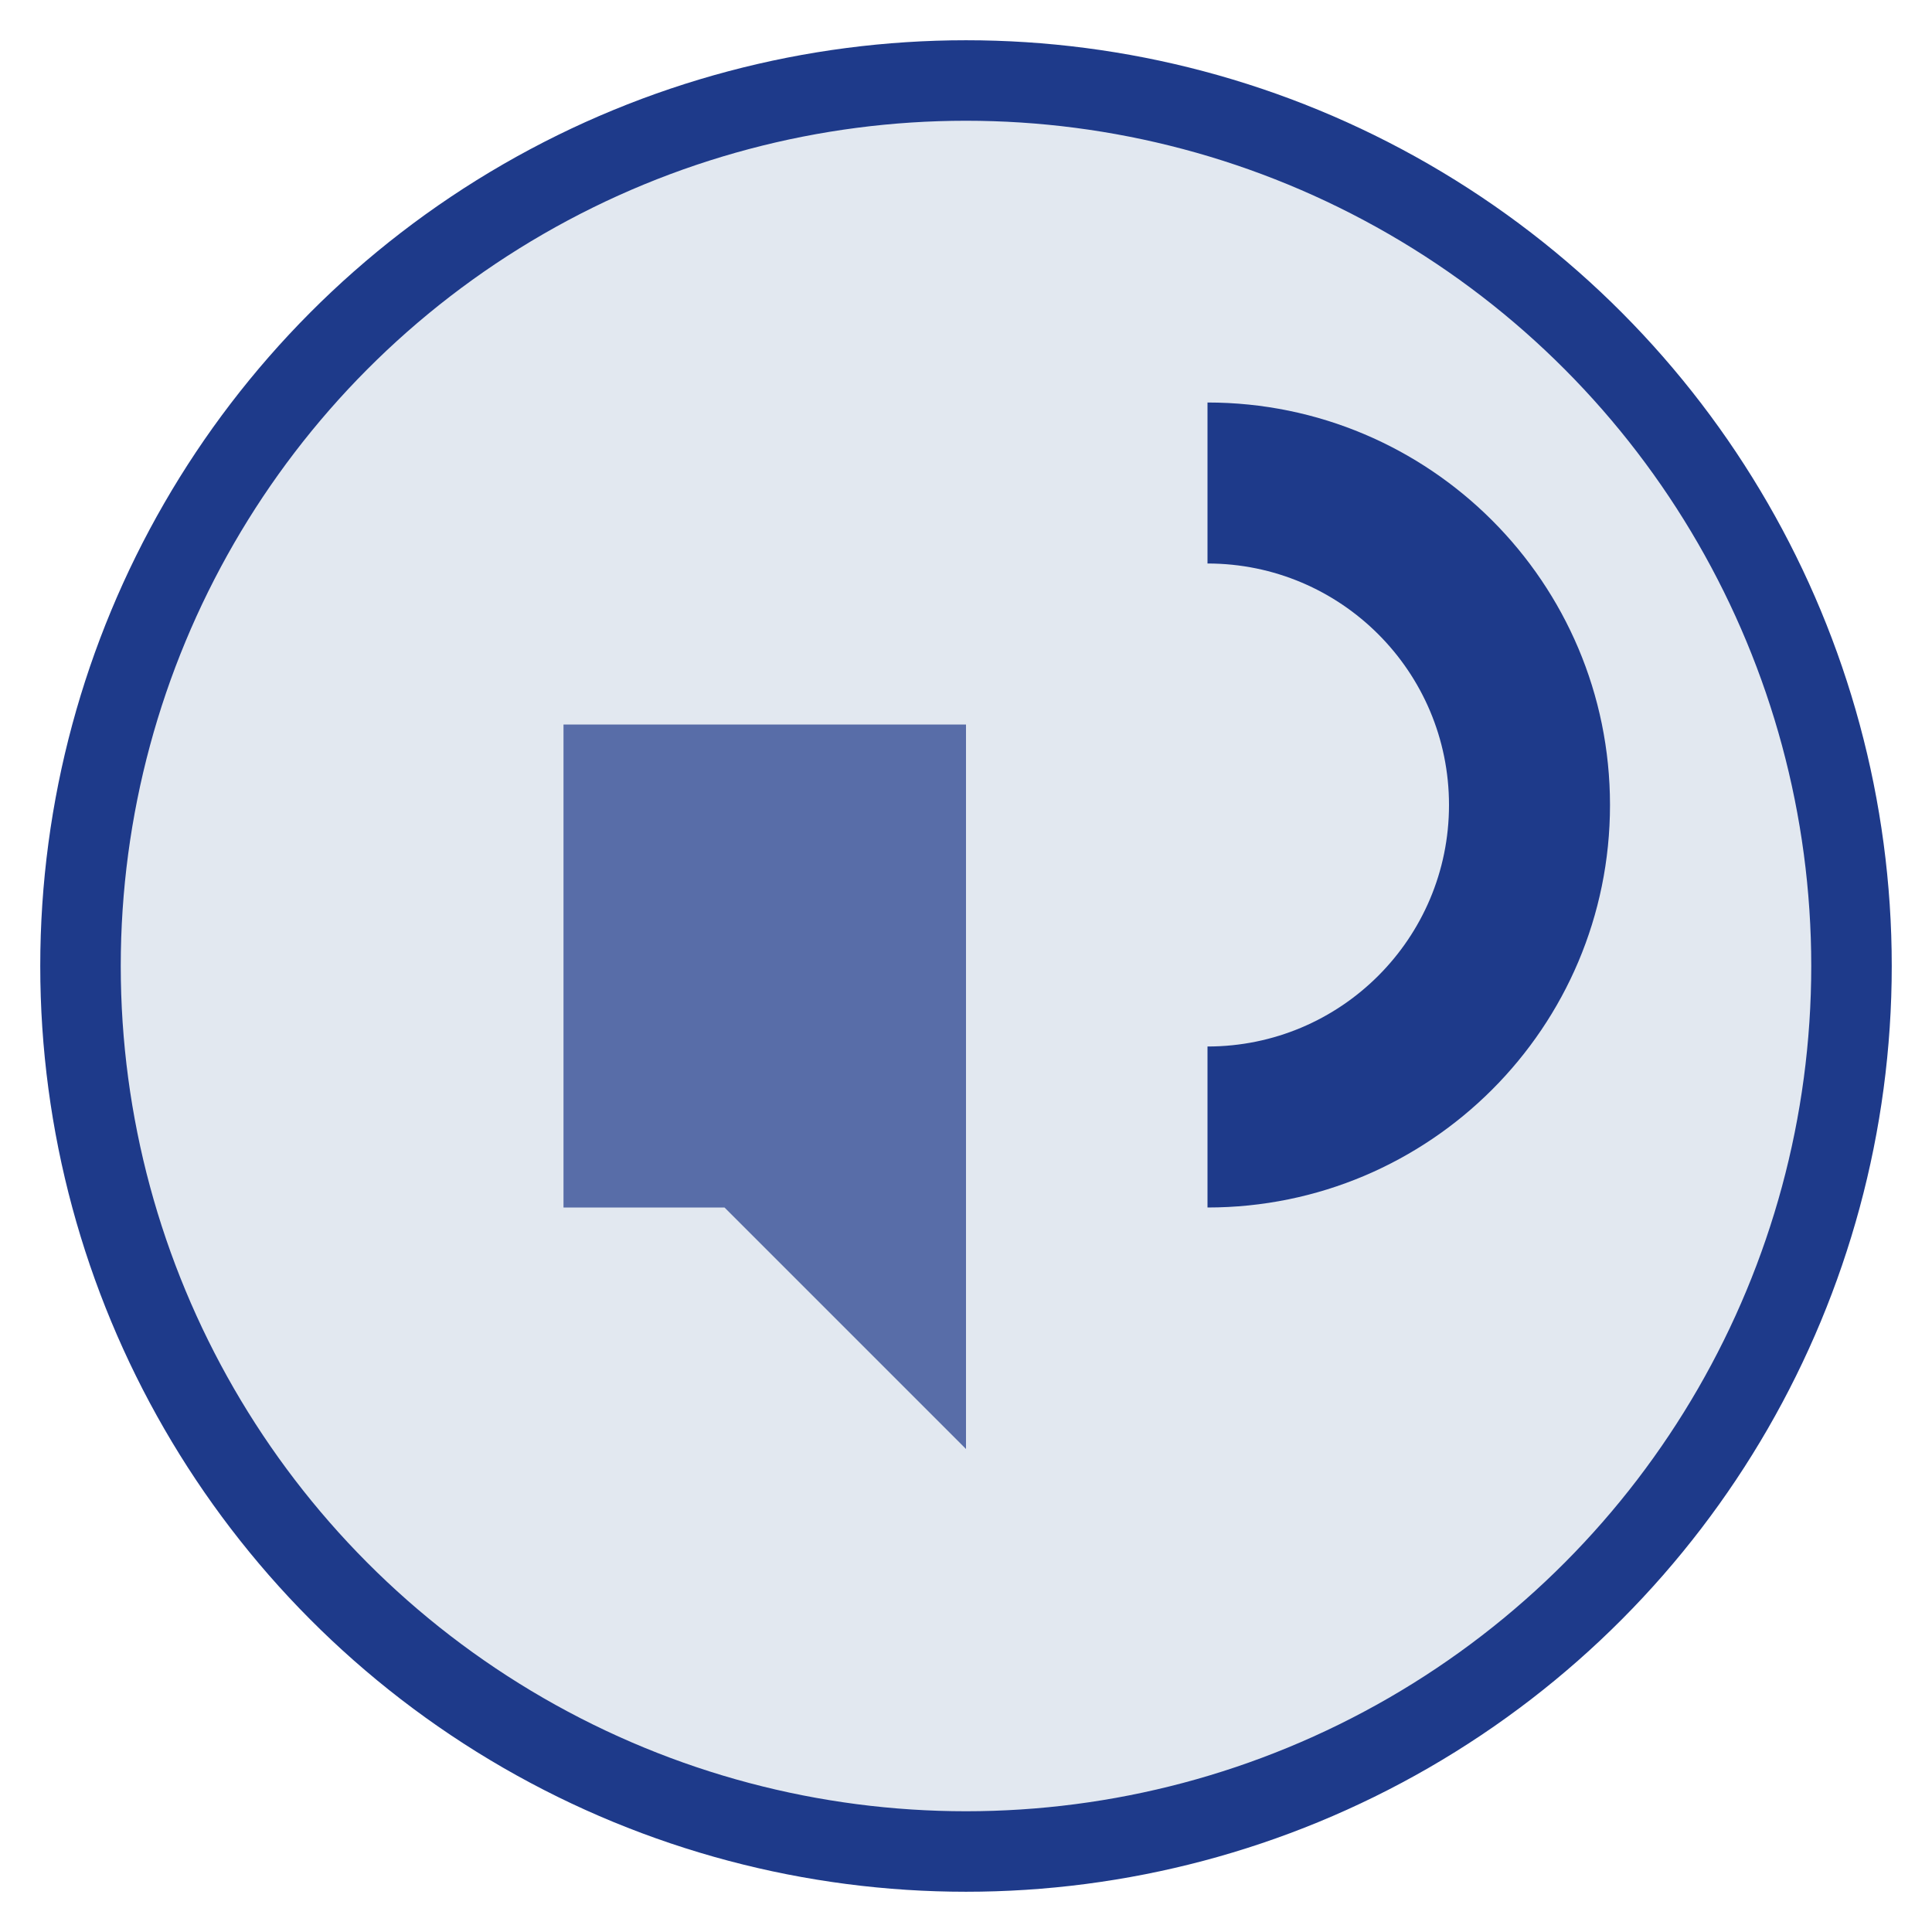
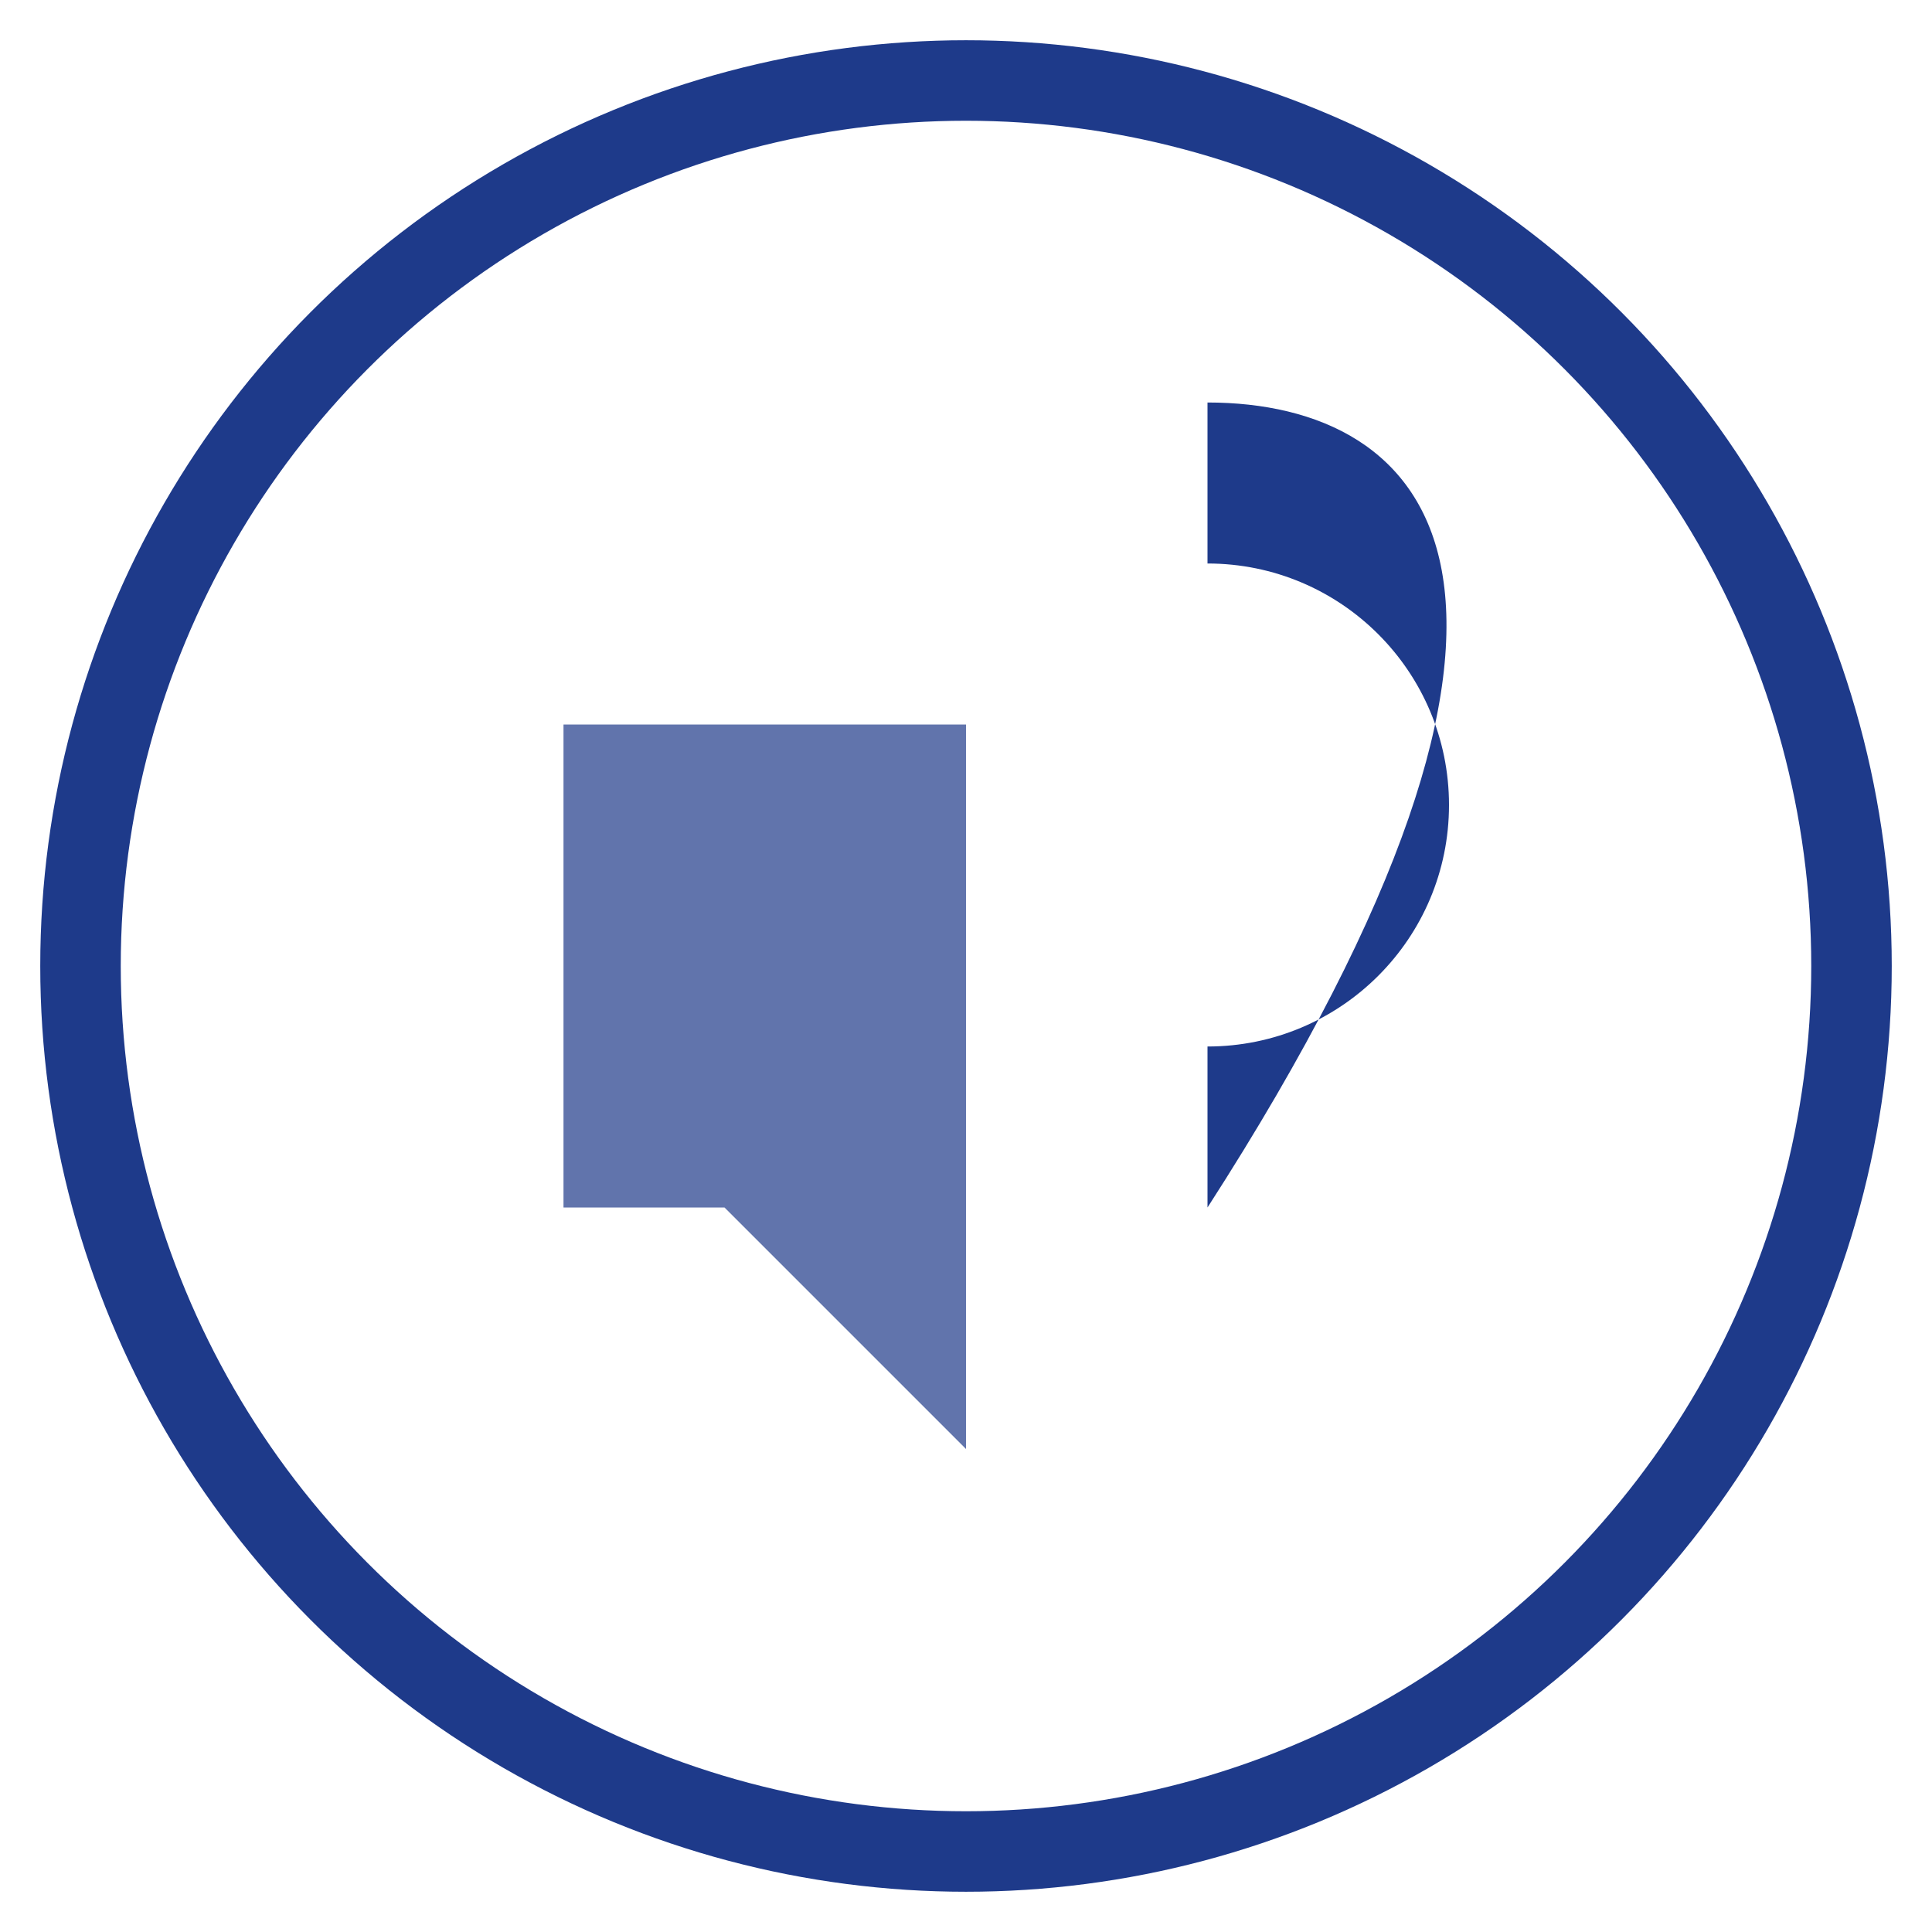
<svg xmlns="http://www.w3.org/2000/svg" width="48" height="48" viewBox="0 0 48 48">
-   <circle cx="24" cy="24" r="22" fill="#e2e8f0" />
  <path d="M14,18 L14,30 L18,30 L24,36 L24,18 L14,18 Z" fill="#1e3a8a" opacity="0.7" />
-   <path d="M30,14 C33.314,14 36,16.686 36,20 C36,23.314 33.314,26 30,26 L30,30 C35.523,30 40,25.523 40,20 C40,14.477 35.523,10 30,10 L30,14 Z" fill="#1e3a8a" />
+   <path d="M30,14 C33.314,14 36,16.686 36,20 C36,23.314 33.314,26 30,26 L30,30 C40,14.477 35.523,10 30,10 L30,14 Z" fill="#1e3a8a" />
  <circle cx="24" cy="24" r="22" fill="none" stroke="#1e3a8a" stroke-width="2" />
</svg>